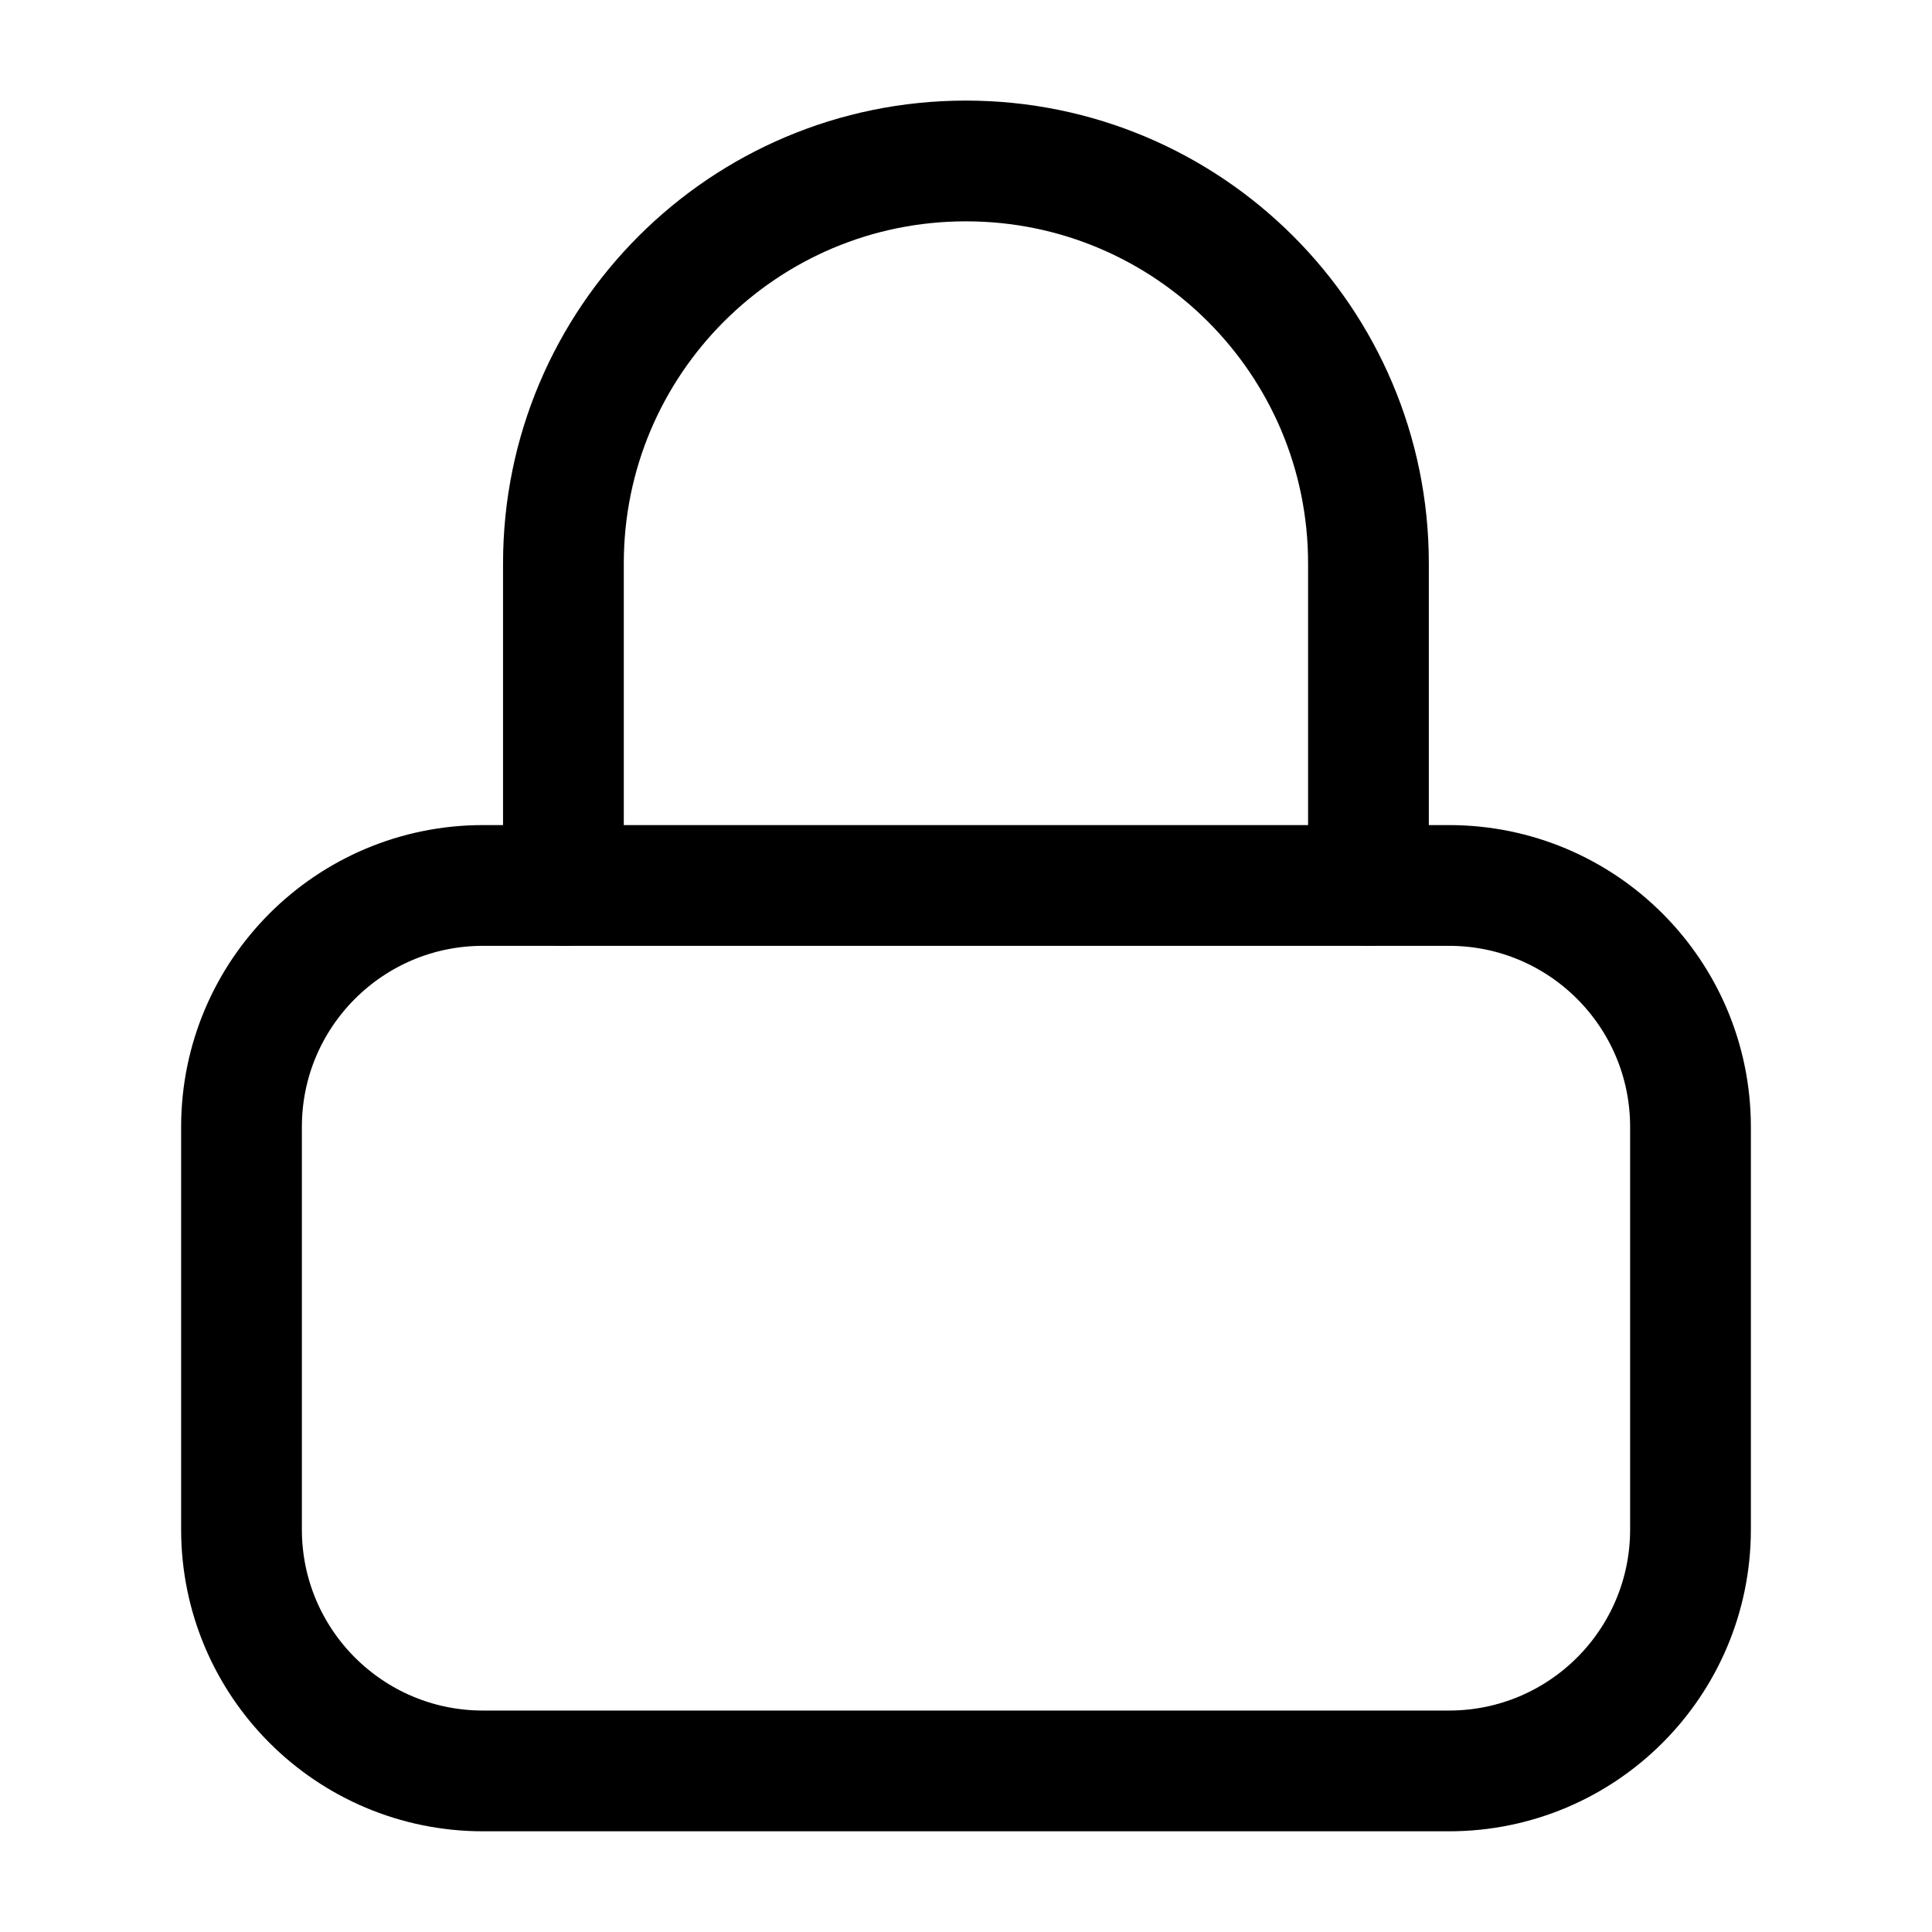
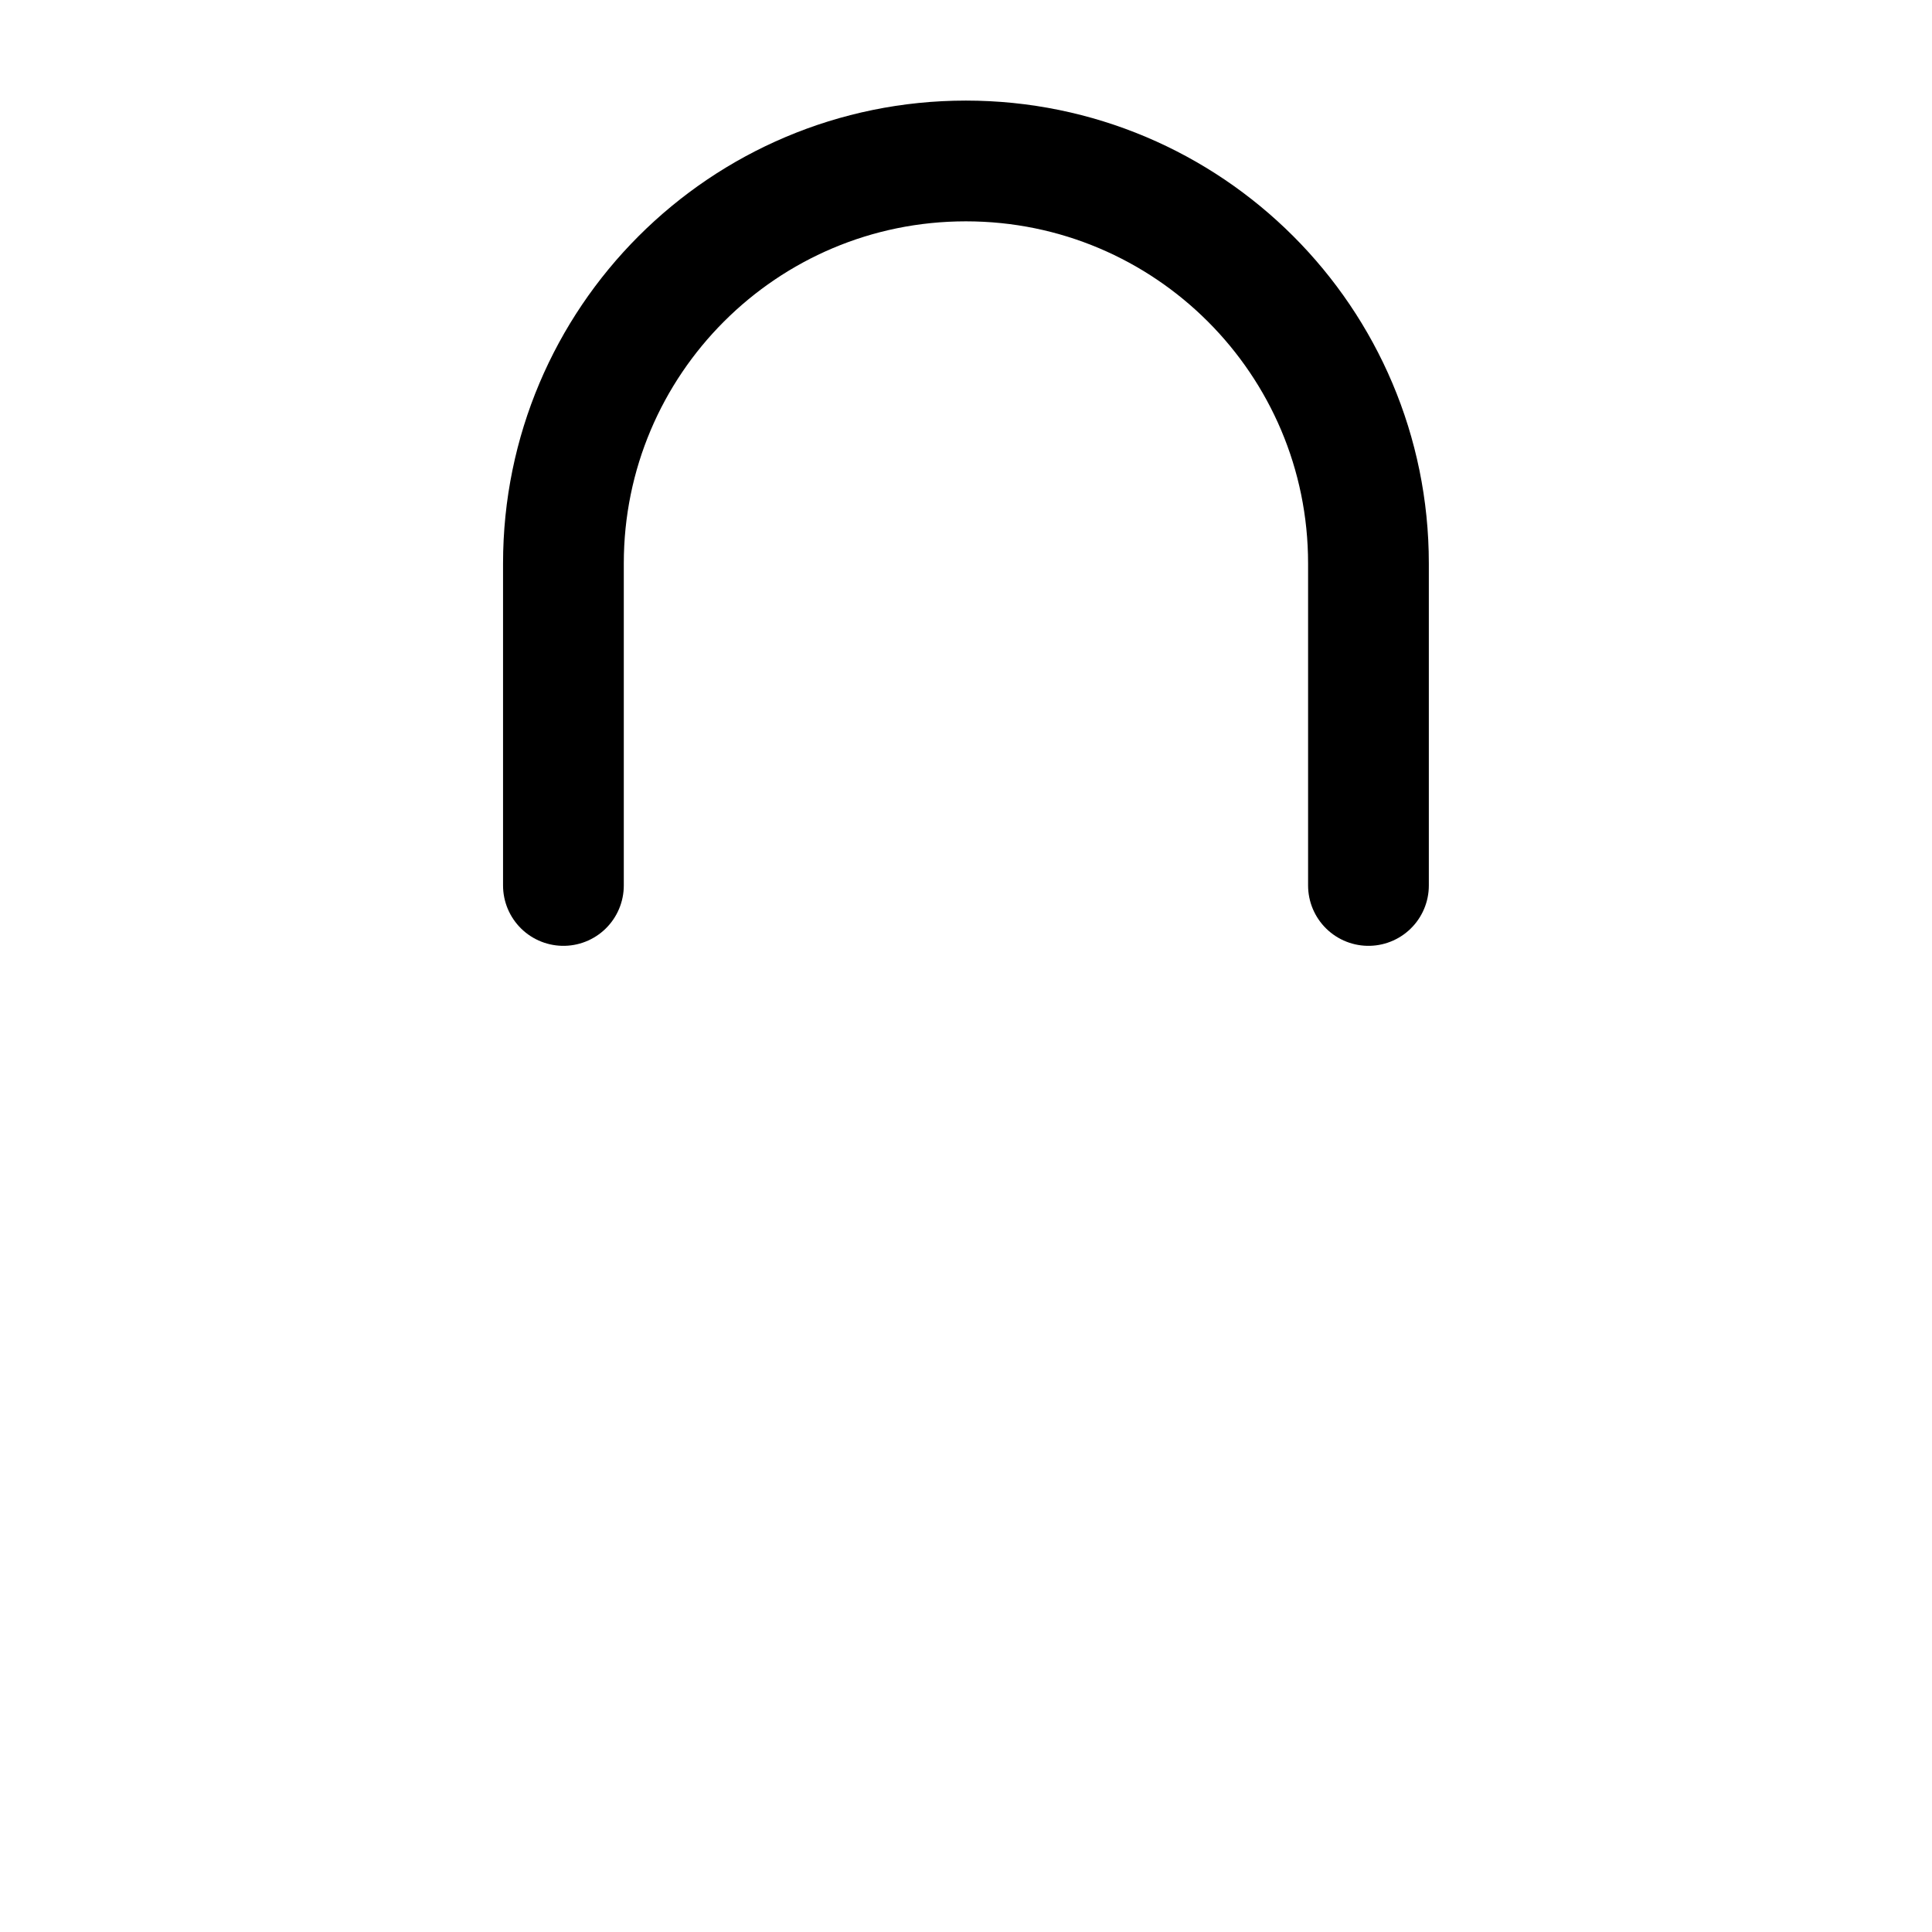
<svg xmlns="http://www.w3.org/2000/svg" width="40" height="40" viewBox="0 0 16 16" fill="none">
-   <path fill-rule="evenodd" clip-rule="evenodd" d="M2 9.333C2 8.228 2.895 7.333 4 7.333H12C13.105 7.333 14 8.228 14 9.333V12.666C14 13.771 13.105 14.666 12 14.666H4C2.895 14.666 2 13.771 2 12.666V9.333Z" stroke-linecap="round" stroke-linejoin="round" stroke="#000" />
  <path d="M4.666 7.333V4.666C4.666 2.825 6.158 1.333 7.999 1.333C9.84 1.333 11.333 2.825 11.333 4.666V7.333" stroke-linecap="round" stroke-linejoin="round" stroke="#000" />
</svg>